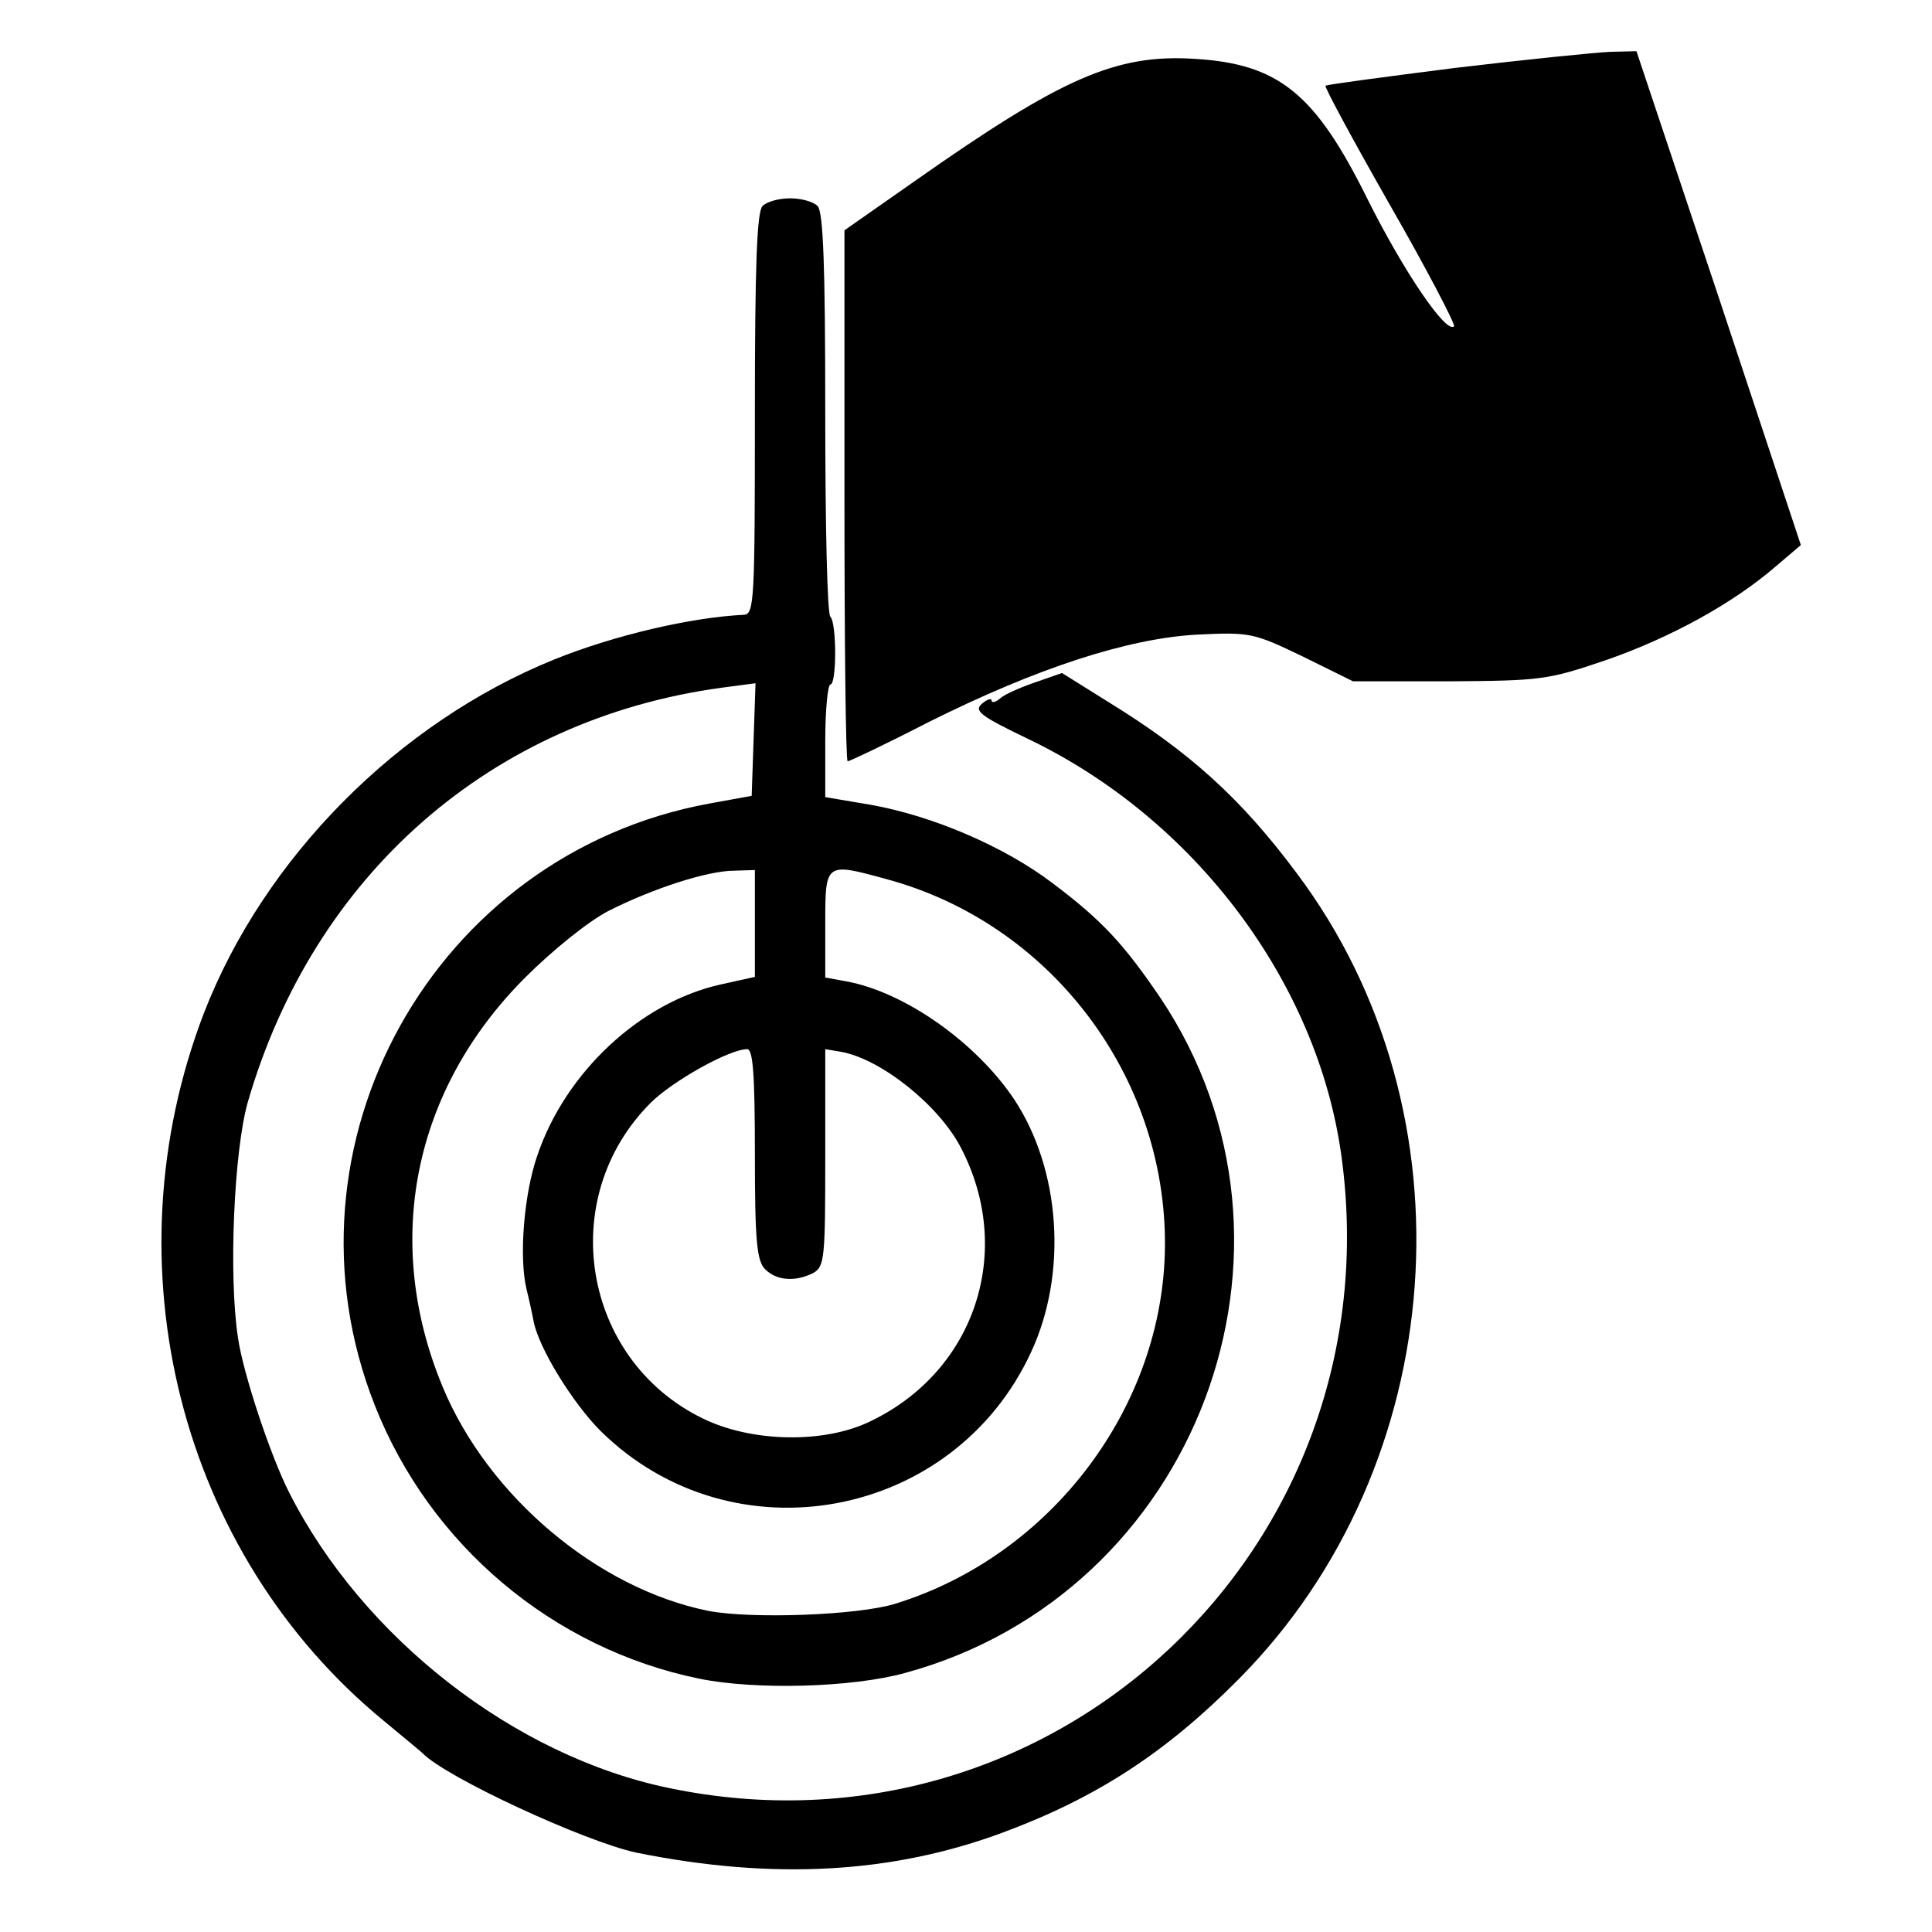
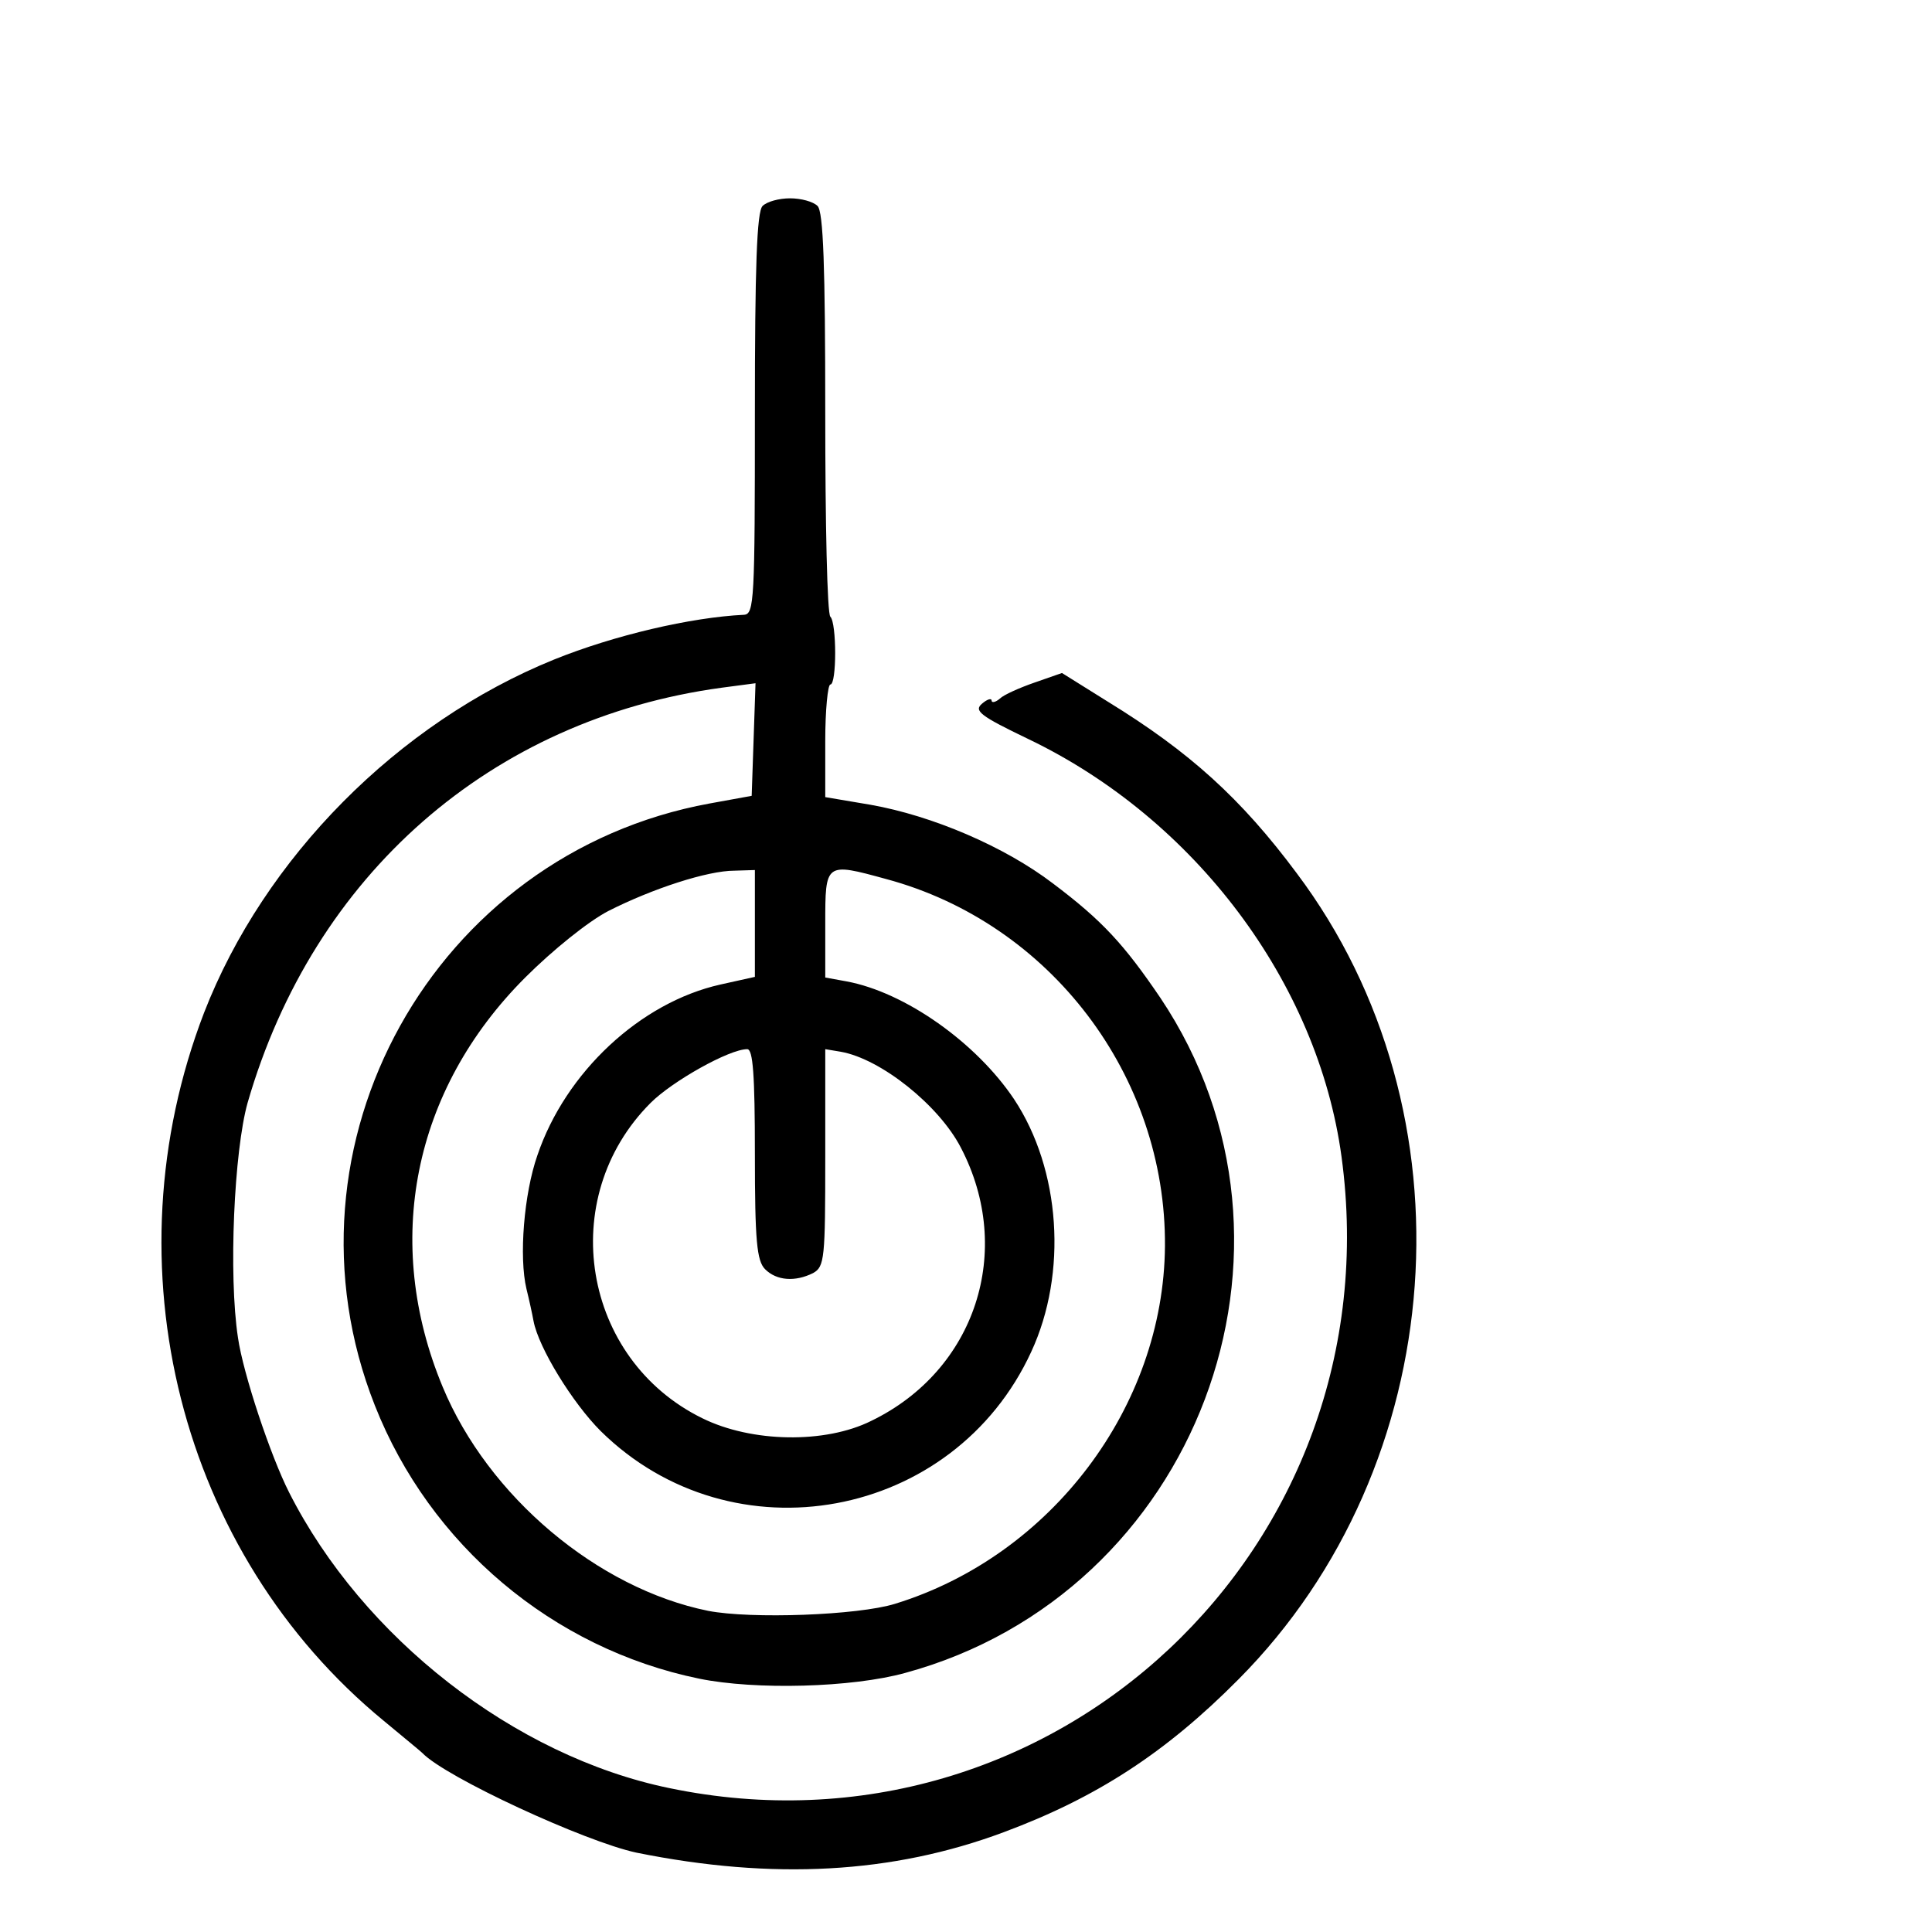
<svg xmlns="http://www.w3.org/2000/svg" version="1.0" width="302pt" height="302pt" viewBox="0 0 302 302" preserveAspectRatio="xMidYMid meet">
  <g transform="translate(0,302) scale(0.1,-0.1)" fill="#000000" stroke="none">
-     <path d="M2276 2914 c-110 -14 -201 -26 -204 -28 -2 -2 44 -87 101 -187 58 -101 102 -186 100 -189 -12 -13 -79 86 -135 198 -82 166 -139 212 -270 220 -124 8 -209 -30 -438 -191 l-110 -77 0 -415 c0 -228 2 -415 5 -415 3 0 60 27 126 61 170 85 312 131 420 137 83 4 88 3 165 -34 l79 -39 150 0 c143 1 154 2 245 33 101 35 199 89 265 146 l40 34 -128 386 -129 386 -41 -1 c-23 -1 -132 -12 -241 -25z" />
    <path d="M1192 2698 c-9 -9 -12 -95 -12 -325 0 -291 -1 -313 -17 -314 -83 -4 -203 -32 -297 -70 -244 -99 -453 -310 -547 -552 -152 -395 -38 -845 281 -1107 30 -25 57 -47 60 -50 36 -38 255 -139 335 -156 213 -43 400 -33 574 32 145 54 253 124 367 239 332 334 372 886 91 1260 -87 117 -168 190 -295 268 l-72 45 -43 -15 c-23 -8 -48 -19 -54 -25 -7 -6 -13 -7 -13 -3 0 4 -7 2 -15 -5 -13 -11 -3 -19 72 -55 261 -125 453 -381 490 -653 83 -611 -451 -1112 -1051 -987 -242 50 -479 235 -594 462 -29 57 -72 186 -80 242 -15 98 -6 292 15 367 103 357 381 600 741 649 l53 7 -3 -88 -3 -88 -66 -12 c-431 -79 -684 -534 -523 -941 86 -218 278 -380 507 -427 88 -18 239 -14 322 9 456 124 660 665 399 1055 -57 84 -91 121 -168 179 -76 58 -189 106 -285 123 l-71 12 0 88 c0 48 4 88 8 88 10 0 10 96 0 106 -5 4 -8 147 -8 319 0 228 -3 314 -12 323 -7 7 -26 12 -43 12 -17 0 -36 -5 -43 -12z m-12 -1121 l0 -84 -54 -12 c-125 -28 -242 -137 -286 -267 -21 -60 -29 -159 -17 -209 4 -16 9 -39 11 -50 8 -42 61 -128 105 -172 206 -203 552 -139 673 124 57 123 46 285 -27 395 -59 88 -170 167 -262 184 l-33 6 0 84 c0 96 0 96 95 70 257 -69 438 -308 436 -574 -2 -251 -178 -484 -422 -559 -58 -18 -225 -24 -292 -11 -173 35 -344 179 -415 350 -94 226 -47 464 129 640 43 43 99 88 130 104 69 35 155 63 197 63 l32 1 0 -83z m0 -361 c0 -136 3 -167 16 -180 18 -18 47 -20 75 -6 18 10 19 23 19 181 l0 169 24 -4 c63 -11 154 -84 188 -150 84 -161 23 -348 -140 -427 -72 -36 -187 -34 -264 4 -188 92 -230 344 -81 493 34 34 123 84 151 84 9 0 12 -39 12 -164z" />
  </g>
</svg>